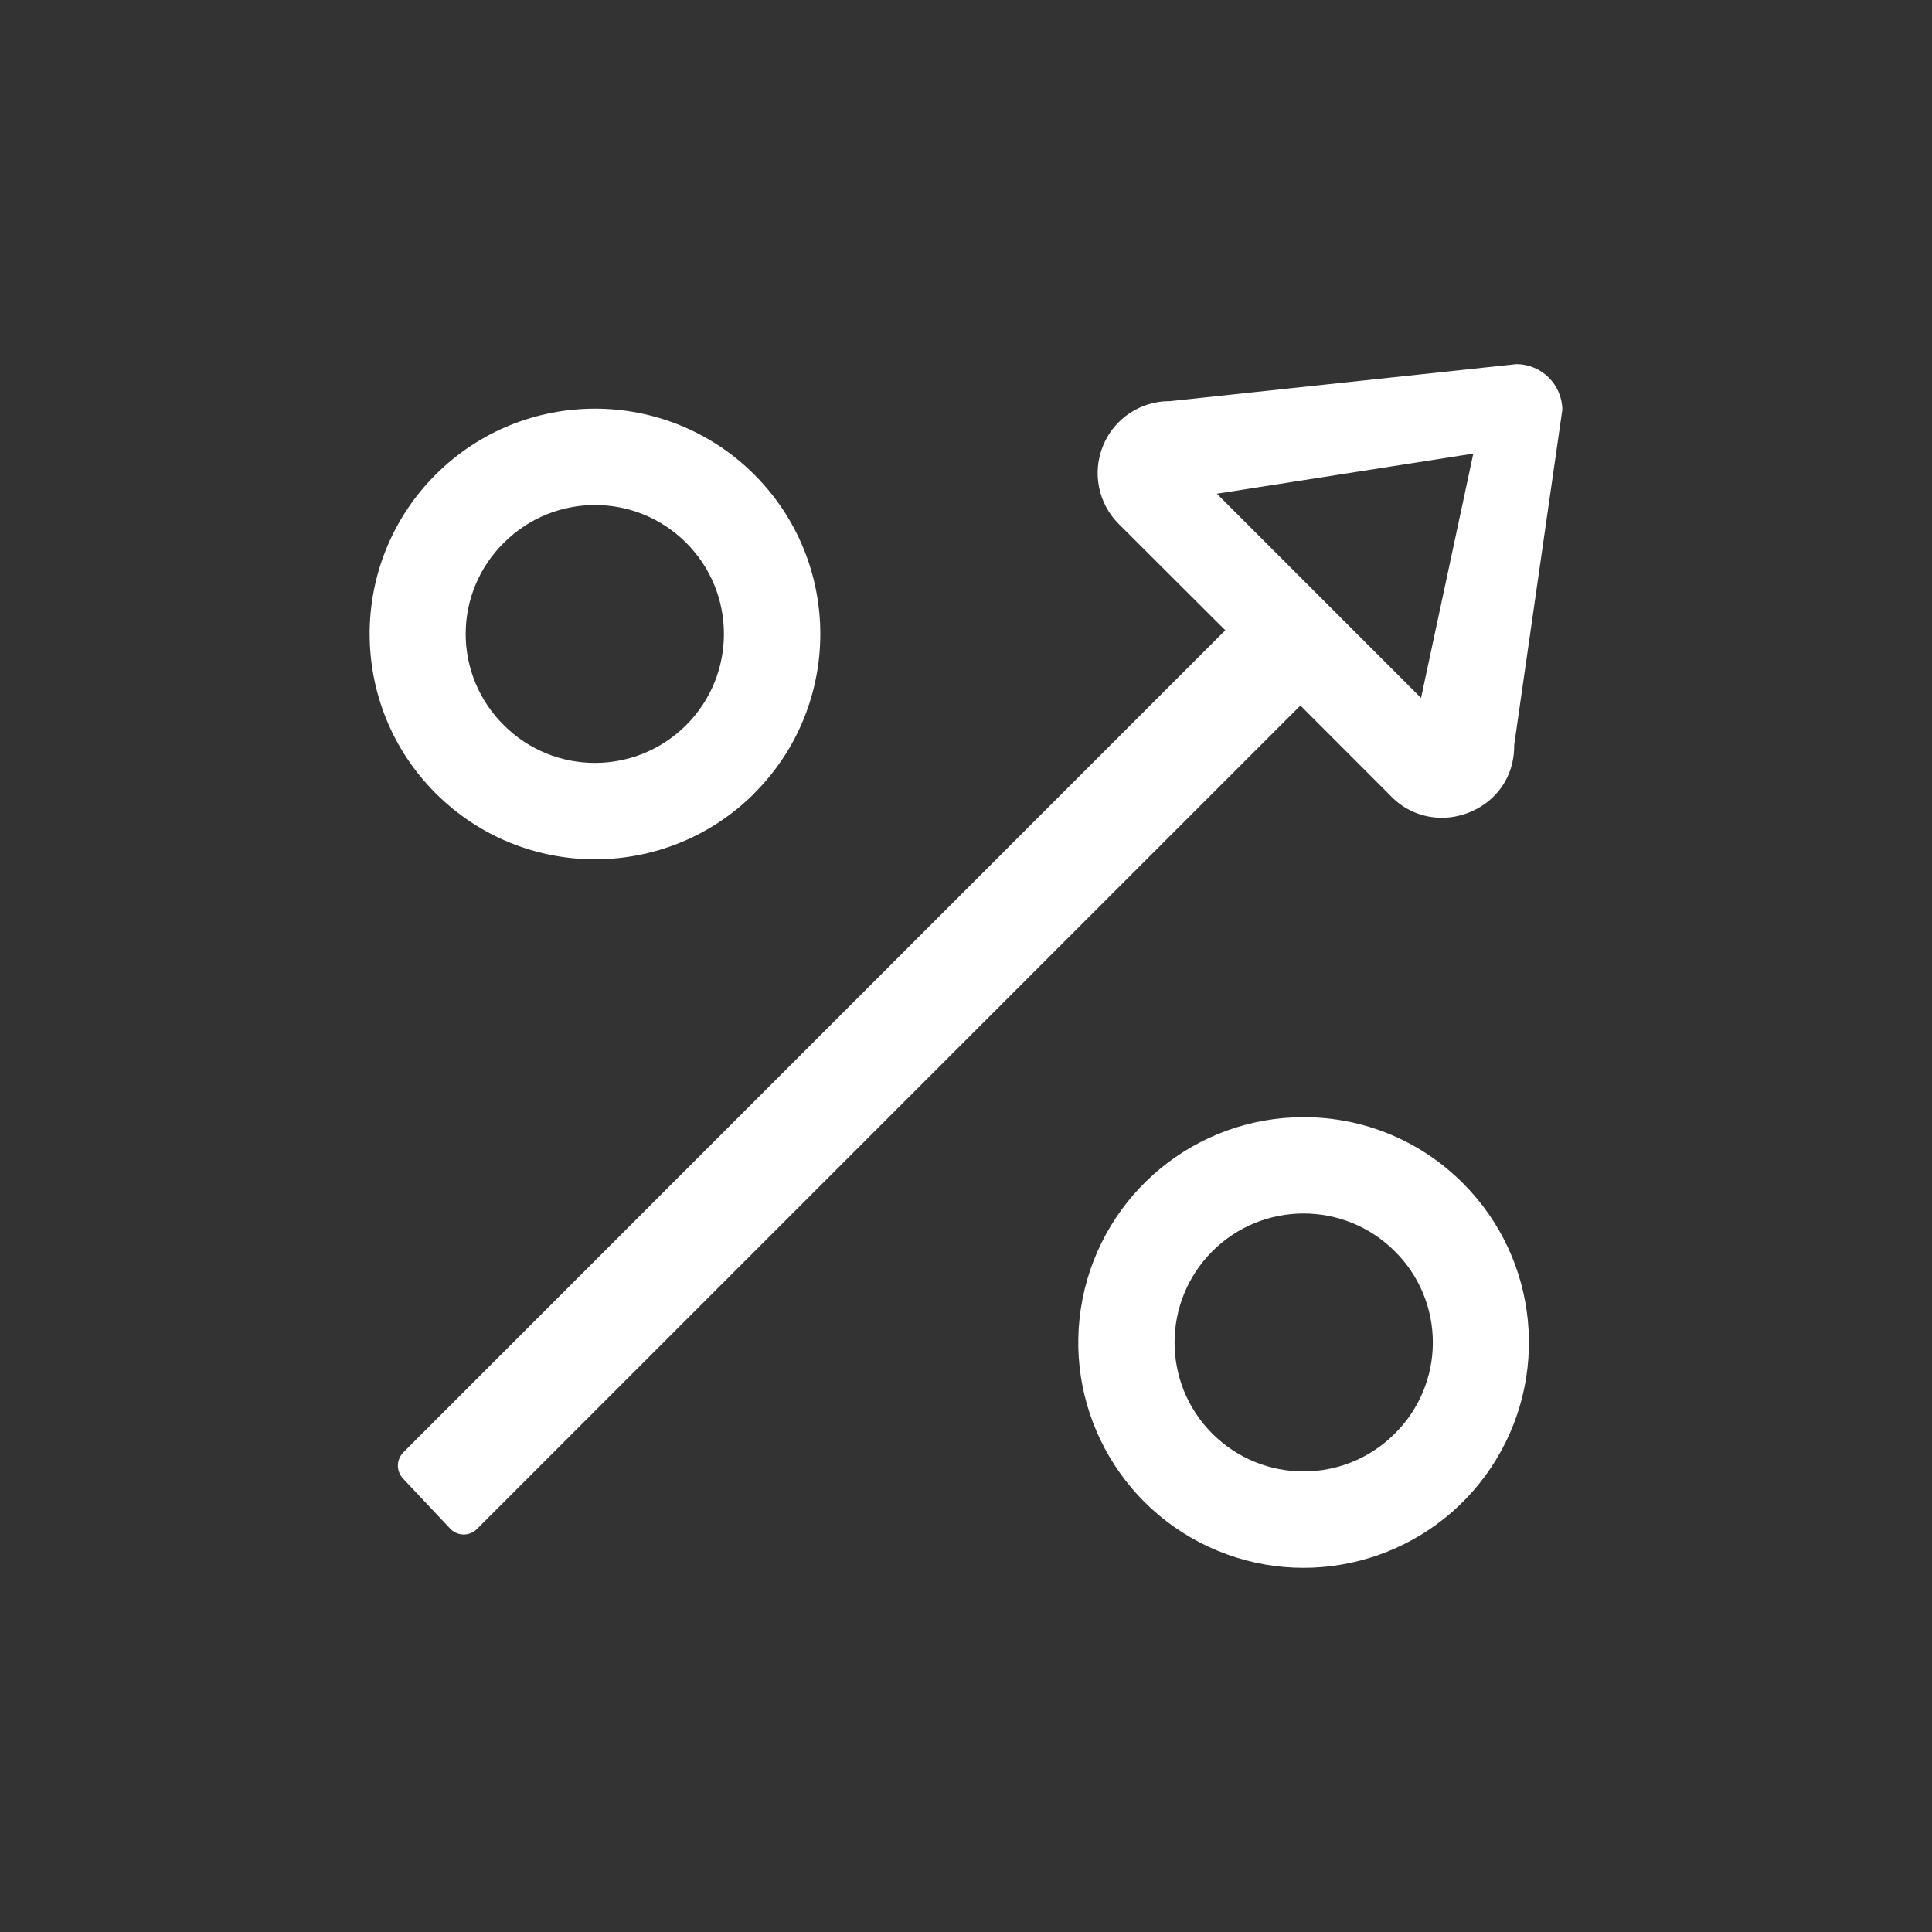
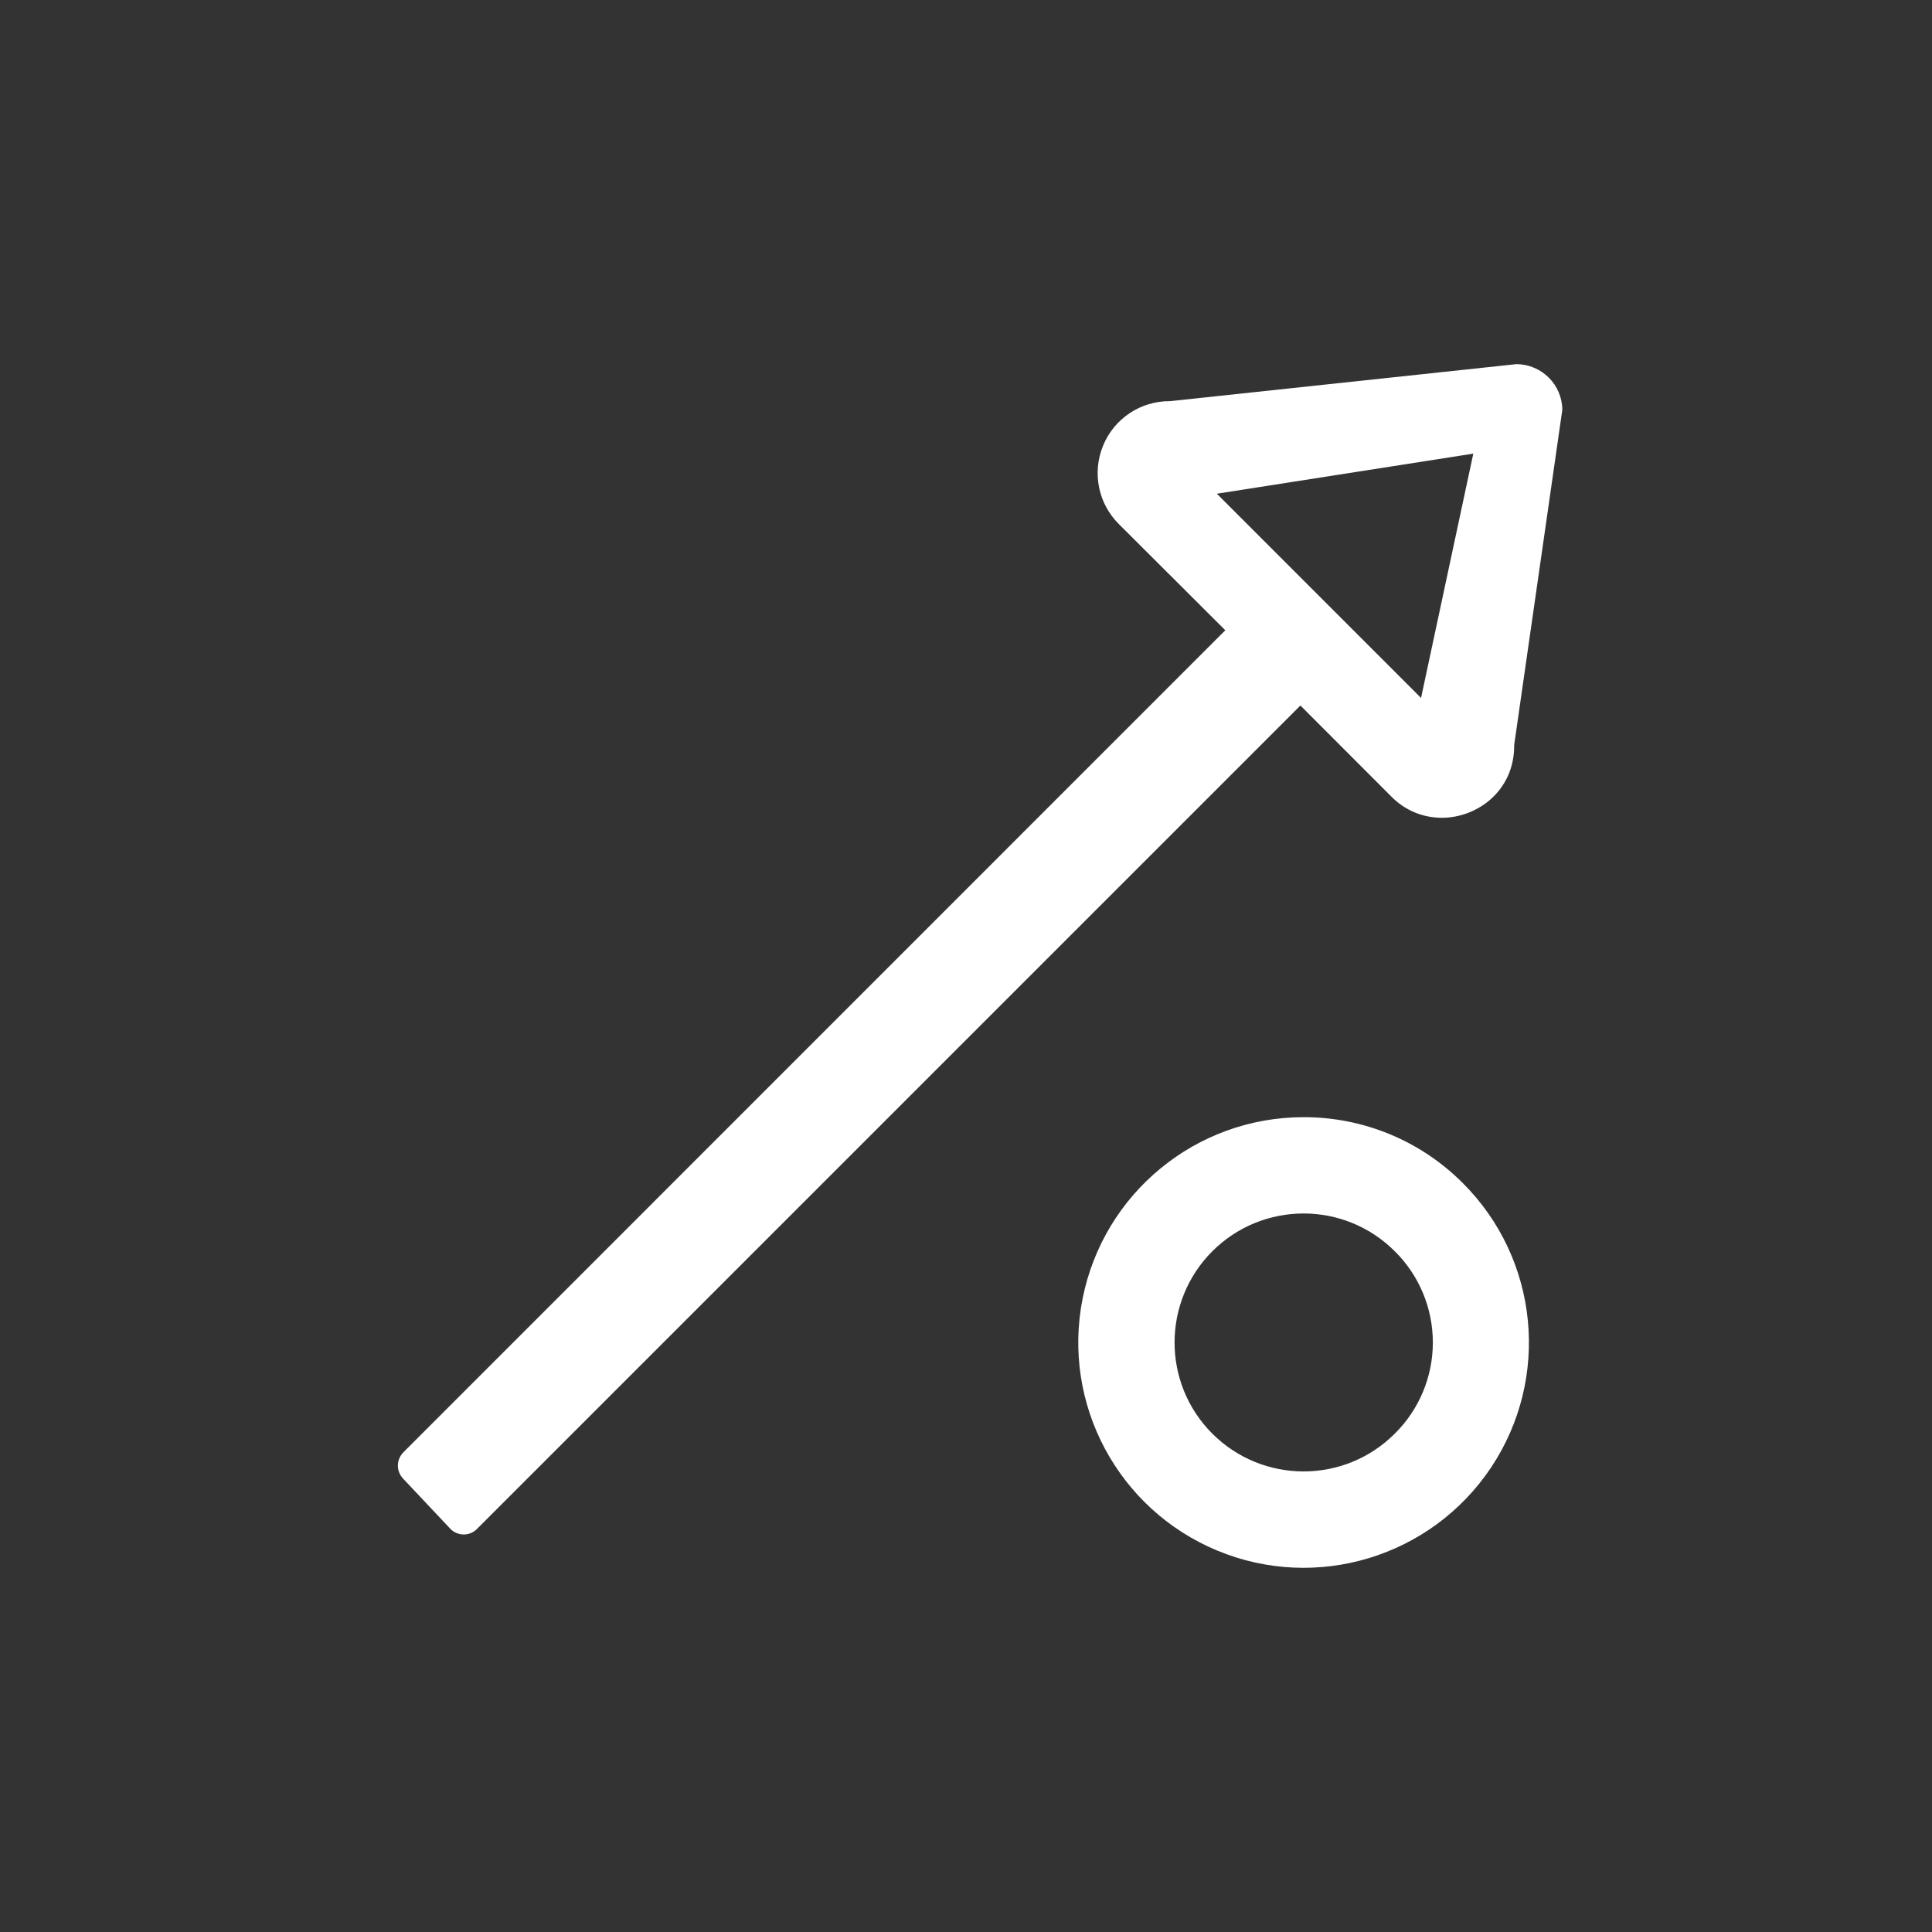
<svg xmlns="http://www.w3.org/2000/svg" width="64px" height="64px" viewBox="0 0 64 64" version="1.1">
  <rect x="0" y="0" width="64" height="64" fill="#333333" stroke="none" />
  <g id="surface1">
    <path style=" stroke:none;fill-rule:nonzero;fill:rgb(100%,100%,100%);fill-opacity:1;" d="M 46.09 26.387 C 46.527 26.836 47.129 27.09 47.762 27.09 C 48.941 27.09 50.16 26.195 50.16 24.699 L 50.16 24.672 L 51.754 13.574 C 51.746 12.742 51.07 12.07 50.238 12.062 L 38.758 13.289 L 38.746 13.289 C 37.781 13.285 36.91 13.867 36.543 14.758 C 36.172 15.652 36.379 16.68 37.062 17.359 L 40.59 20.879 L 40.445 21.023 L 13.359 48.113 C 13.246 48.23 13.18 48.387 13.18 48.551 C 13.18 48.715 13.246 48.871 13.359 48.988 L 13.367 48.996 L 14.93 50.656 C 15.172 50.891 15.559 50.891 15.797 50.652 L 43.078 23.371 Z M 40.309 16.355 L 48.805 15.027 L 47.074 23.121 Z M 40.309 16.355 " />
-     <path style=" stroke:none;fill-rule:nonzero;fill:rgb(100%,100%,100%);fill-opacity:1;" d="M 24.988 26.277 C 27.902 23.363 27.902 18.637 24.988 15.723 C 22.07 12.809 17.348 12.809 14.43 15.723 C 11.516 18.637 11.516 23.363 14.43 26.277 C 17.348 29.195 22.074 29.195 24.992 26.277 Z M 16.691 17.98 C 18.359 16.312 21.062 16.312 22.73 17.98 C 24.398 19.648 24.398 22.352 22.73 24.02 C 21.062 25.688 18.359 25.691 16.691 24.023 C 15.883 23.227 15.426 22.137 15.426 21 C 15.426 19.863 15.883 18.777 16.691 17.98 Z M 16.691 17.98 " />
    <path style=" stroke:none;fill-rule:nonzero;fill:rgb(100%,100%,100%);fill-opacity:1;" d="M 43.18 37.008 C 39.621 37.008 36.559 39.523 35.863 43.016 C 35.168 46.508 37.039 50.004 40.328 51.367 C 43.617 52.73 47.41 51.578 49.391 48.617 C 51.367 45.656 50.98 41.711 48.461 39.195 C 47.062 37.789 45.164 37.004 43.18 37.008 Z M 46.203 47.492 C 44.535 49.16 41.832 49.16 40.16 47.492 C 38.492 45.824 38.492 43.121 40.16 41.449 C 41.832 39.781 44.535 39.781 46.203 41.449 C 47.012 42.246 47.465 43.336 47.465 44.473 C 47.465 45.605 47.012 46.695 46.203 47.492 Z M 46.203 47.492 " />
  </g>
</svg>